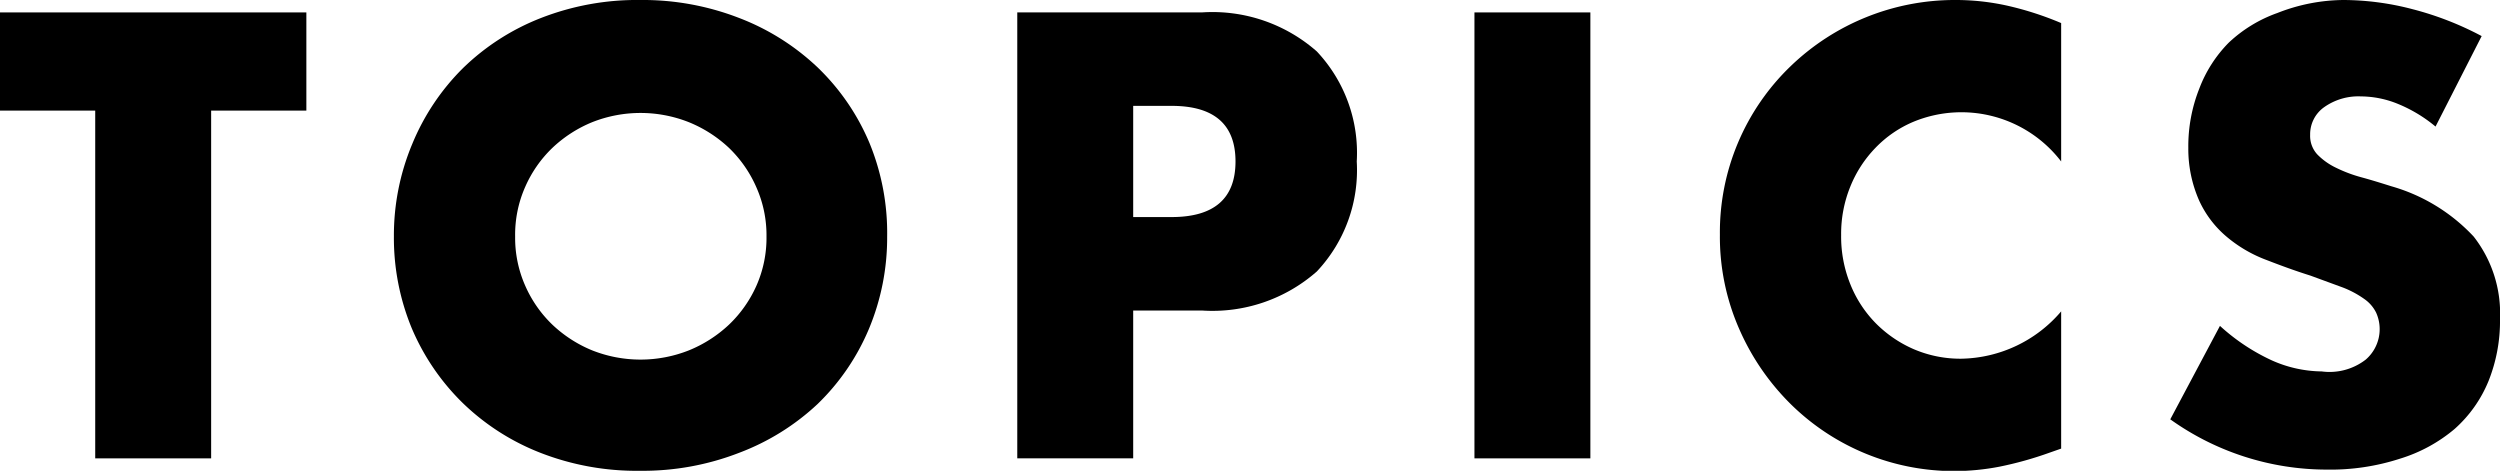
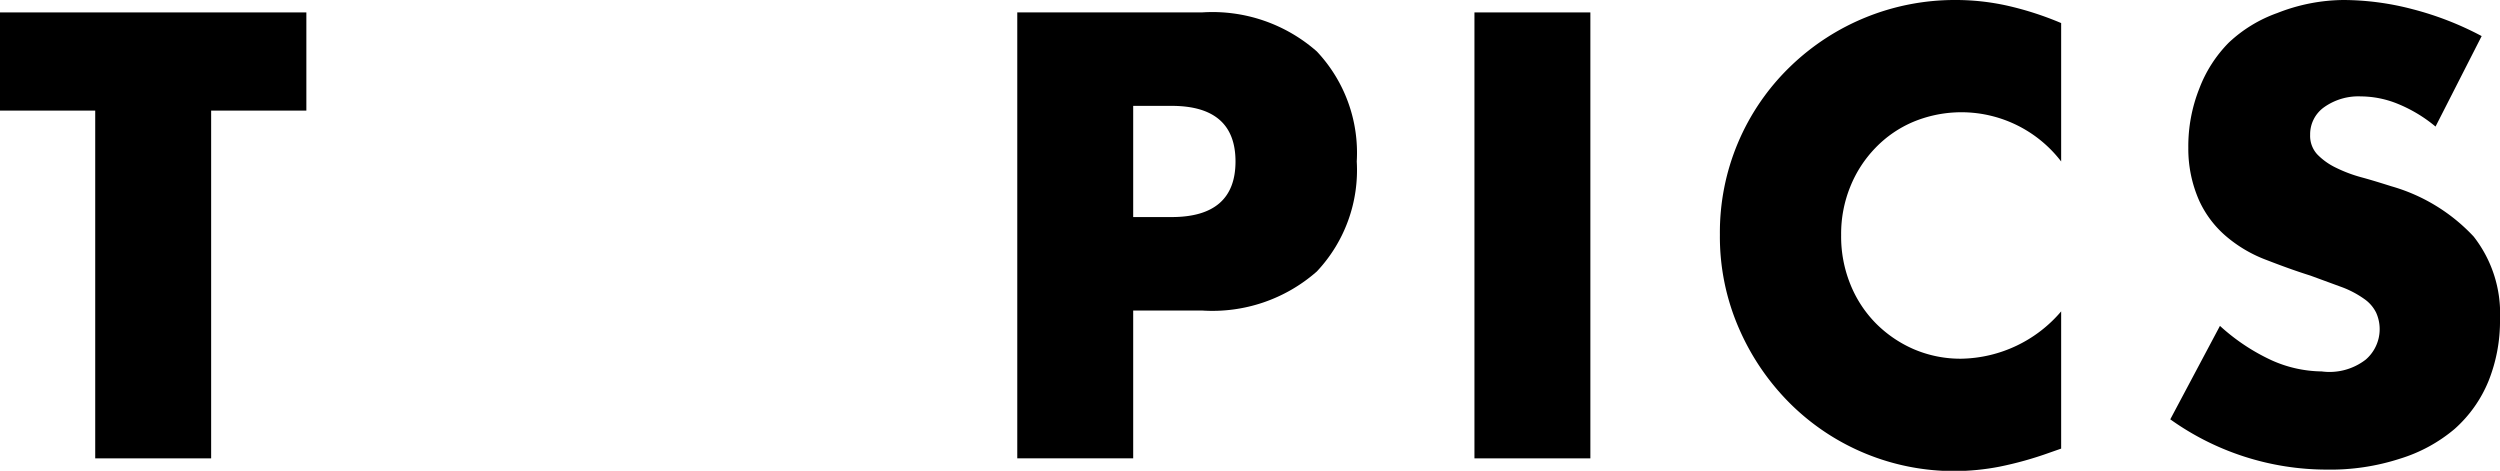
<svg xmlns="http://www.w3.org/2000/svg" viewBox="0 0 84.54 15.92">
  <defs>
    <style>.cls-1{fill:#000;}</style>
  </defs>
  <title>nav_topics</title>
  <g id="レイヤー_2" data-name="レイヤー 2">
    <g id="テキストOL">
      <path class="cls-1" d="M7.14,3.74V15.5H3.22V3.74H0V.42H10.36V3.74Z" />
-       <path class="cls-1" d="M13.32,8a8,8,0,0,1,.62-3.13A7.78,7.78,0,0,1,15.66,2.3,7.88,7.88,0,0,1,18.29.61,8.94,8.94,0,0,1,21.66,0,9,9,0,0,1,25,.61,8,8,0,0,1,27.67,2.3,7.65,7.65,0,0,1,29.4,4.83,8,8,0,0,1,30,8a8,8,0,0,1-.62,3.13,7.65,7.65,0,0,1-1.73,2.53A8,8,0,0,1,25,15.31a9,9,0,0,1-3.36.61,8.94,8.94,0,0,1-3.37-.61,7.88,7.88,0,0,1-2.63-1.69,7.78,7.78,0,0,1-1.72-2.53A8,8,0,0,1,13.32,8Zm4.1,0a4,4,0,0,0,.34,1.66,4.12,4.12,0,0,0,.92,1.32,4.35,4.35,0,0,0,1.35.87,4.44,4.44,0,0,0,3.26,0,4.39,4.39,0,0,0,1.36-.87,4.15,4.15,0,0,0,.93-1.32A4,4,0,0,0,25.92,8a4,4,0,0,0-.34-1.66A4.15,4.15,0,0,0,24.65,5a4.39,4.39,0,0,0-1.36-.87,4.44,4.44,0,0,0-3.26,0A4.35,4.35,0,0,0,18.68,5a4.12,4.12,0,0,0-.92,1.32A4,4,0,0,0,17.42,8Z" />
      <path class="cls-1" d="M38.32,15.5H34.4V.42h6.24a5.34,5.34,0,0,1,3.89,1.32,5,5,0,0,1,1.35,3.72,5,5,0,0,1-1.35,3.72,5.34,5.34,0,0,1-3.89,1.32H38.32Zm0-8.16h1.3c1.44,0,2.16-.63,2.16-1.88s-.72-1.88-2.16-1.88h-1.3Z" />
      <path class="cls-1" d="M53.78.42V15.5H49.86V.42Z" />
      <path class="cls-1" d="M69.7,5.46a4.25,4.25,0,0,0-5-1.34A3.86,3.86,0,0,0,63.42,5a4.06,4.06,0,0,0-.85,1.31,4.24,4.24,0,0,0-.31,1.64,4.3,4.3,0,0,0,.31,1.66,4,4,0,0,0,.86,1.32,4.11,4.11,0,0,0,1.29.88,4,4,0,0,0,1.6.32,4.53,4.53,0,0,0,3.38-1.6v4.64l-.4.14a12,12,0,0,1-1.68.47,8.11,8.11,0,0,1-1.54.15,7.87,7.87,0,0,1-5.51-2.25,8.16,8.16,0,0,1-1.75-2.54,7.75,7.75,0,0,1-.66-3.21,7.79,7.79,0,0,1,2.39-5.69A8,8,0,0,1,66.1,0a8.06,8.06,0,0,1,1.77.19A10.74,10.74,0,0,1,69.7.78Z" />
      <path class="cls-1" d="M82.36,4.28a4.84,4.84,0,0,0-1.28-.77,3.34,3.34,0,0,0-1.24-.25,2,2,0,0,0-1.24.36,1.12,1.12,0,0,0-.48.94.92.92,0,0,0,.24.66,2.21,2.21,0,0,0,.63.45,4.75,4.75,0,0,0,.88.33c.33.09.65.19,1,.3A6.09,6.09,0,0,1,83.65,8a4.22,4.22,0,0,1,.89,2.79,5.46,5.46,0,0,1-.39,2.1A4.38,4.38,0,0,1,83,14.51a5.23,5.23,0,0,1-1.84,1,7.59,7.59,0,0,1-2.47.37,9.11,9.11,0,0,1-5.3-1.7l1.68-3.16a6.84,6.84,0,0,0,1.74,1.16,4.23,4.23,0,0,0,1.7.38A2,2,0,0,0,80,12.16a1.36,1.36,0,0,0,.35-1.59,1.22,1.22,0,0,0-.4-.46,3.28,3.28,0,0,0-.73-.39l-1.09-.4c-.51-.16-1-.34-1.49-.53A4.56,4.56,0,0,1,75.29,8a3.5,3.5,0,0,1-.92-1.21A4.33,4.33,0,0,1,74,5a5.28,5.28,0,0,1,.37-2,4.45,4.45,0,0,1,1-1.56,4.68,4.68,0,0,1,1.64-1A6.21,6.21,0,0,1,79.24,0a9.3,9.3,0,0,1,2.34.31,10.61,10.61,0,0,1,2.34.91Z" />
    </g>
  </g>
</svg>